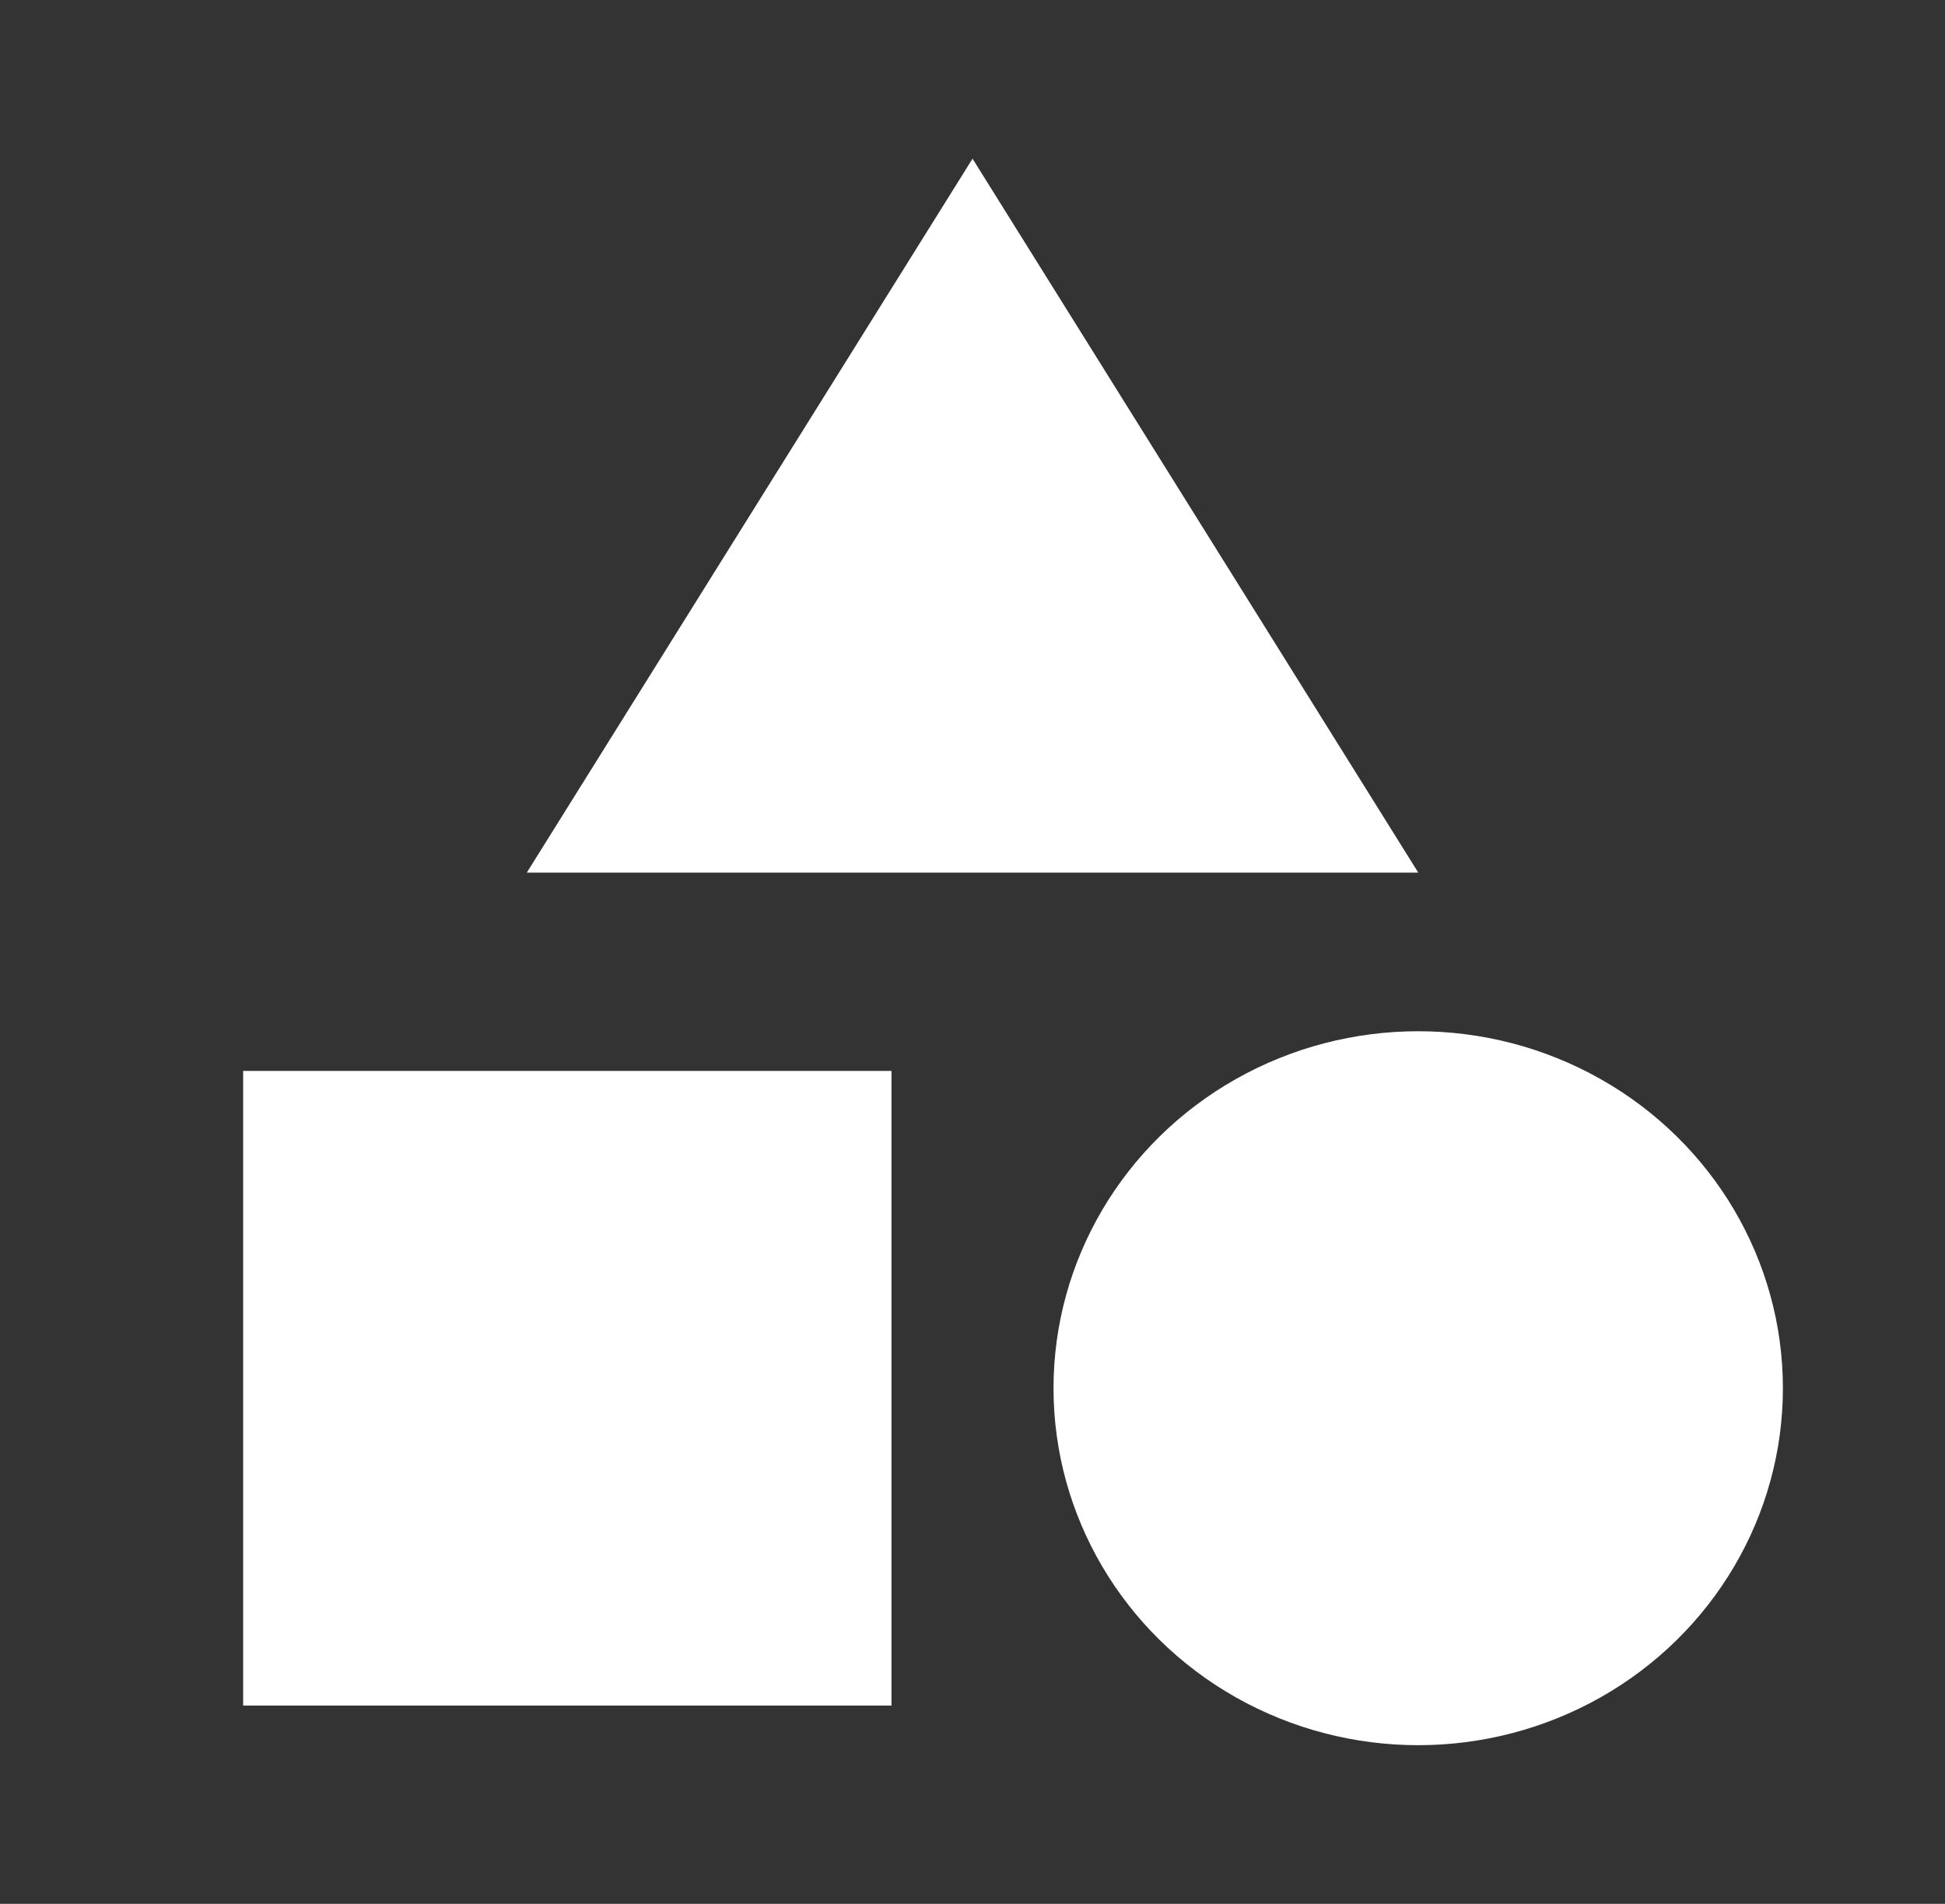
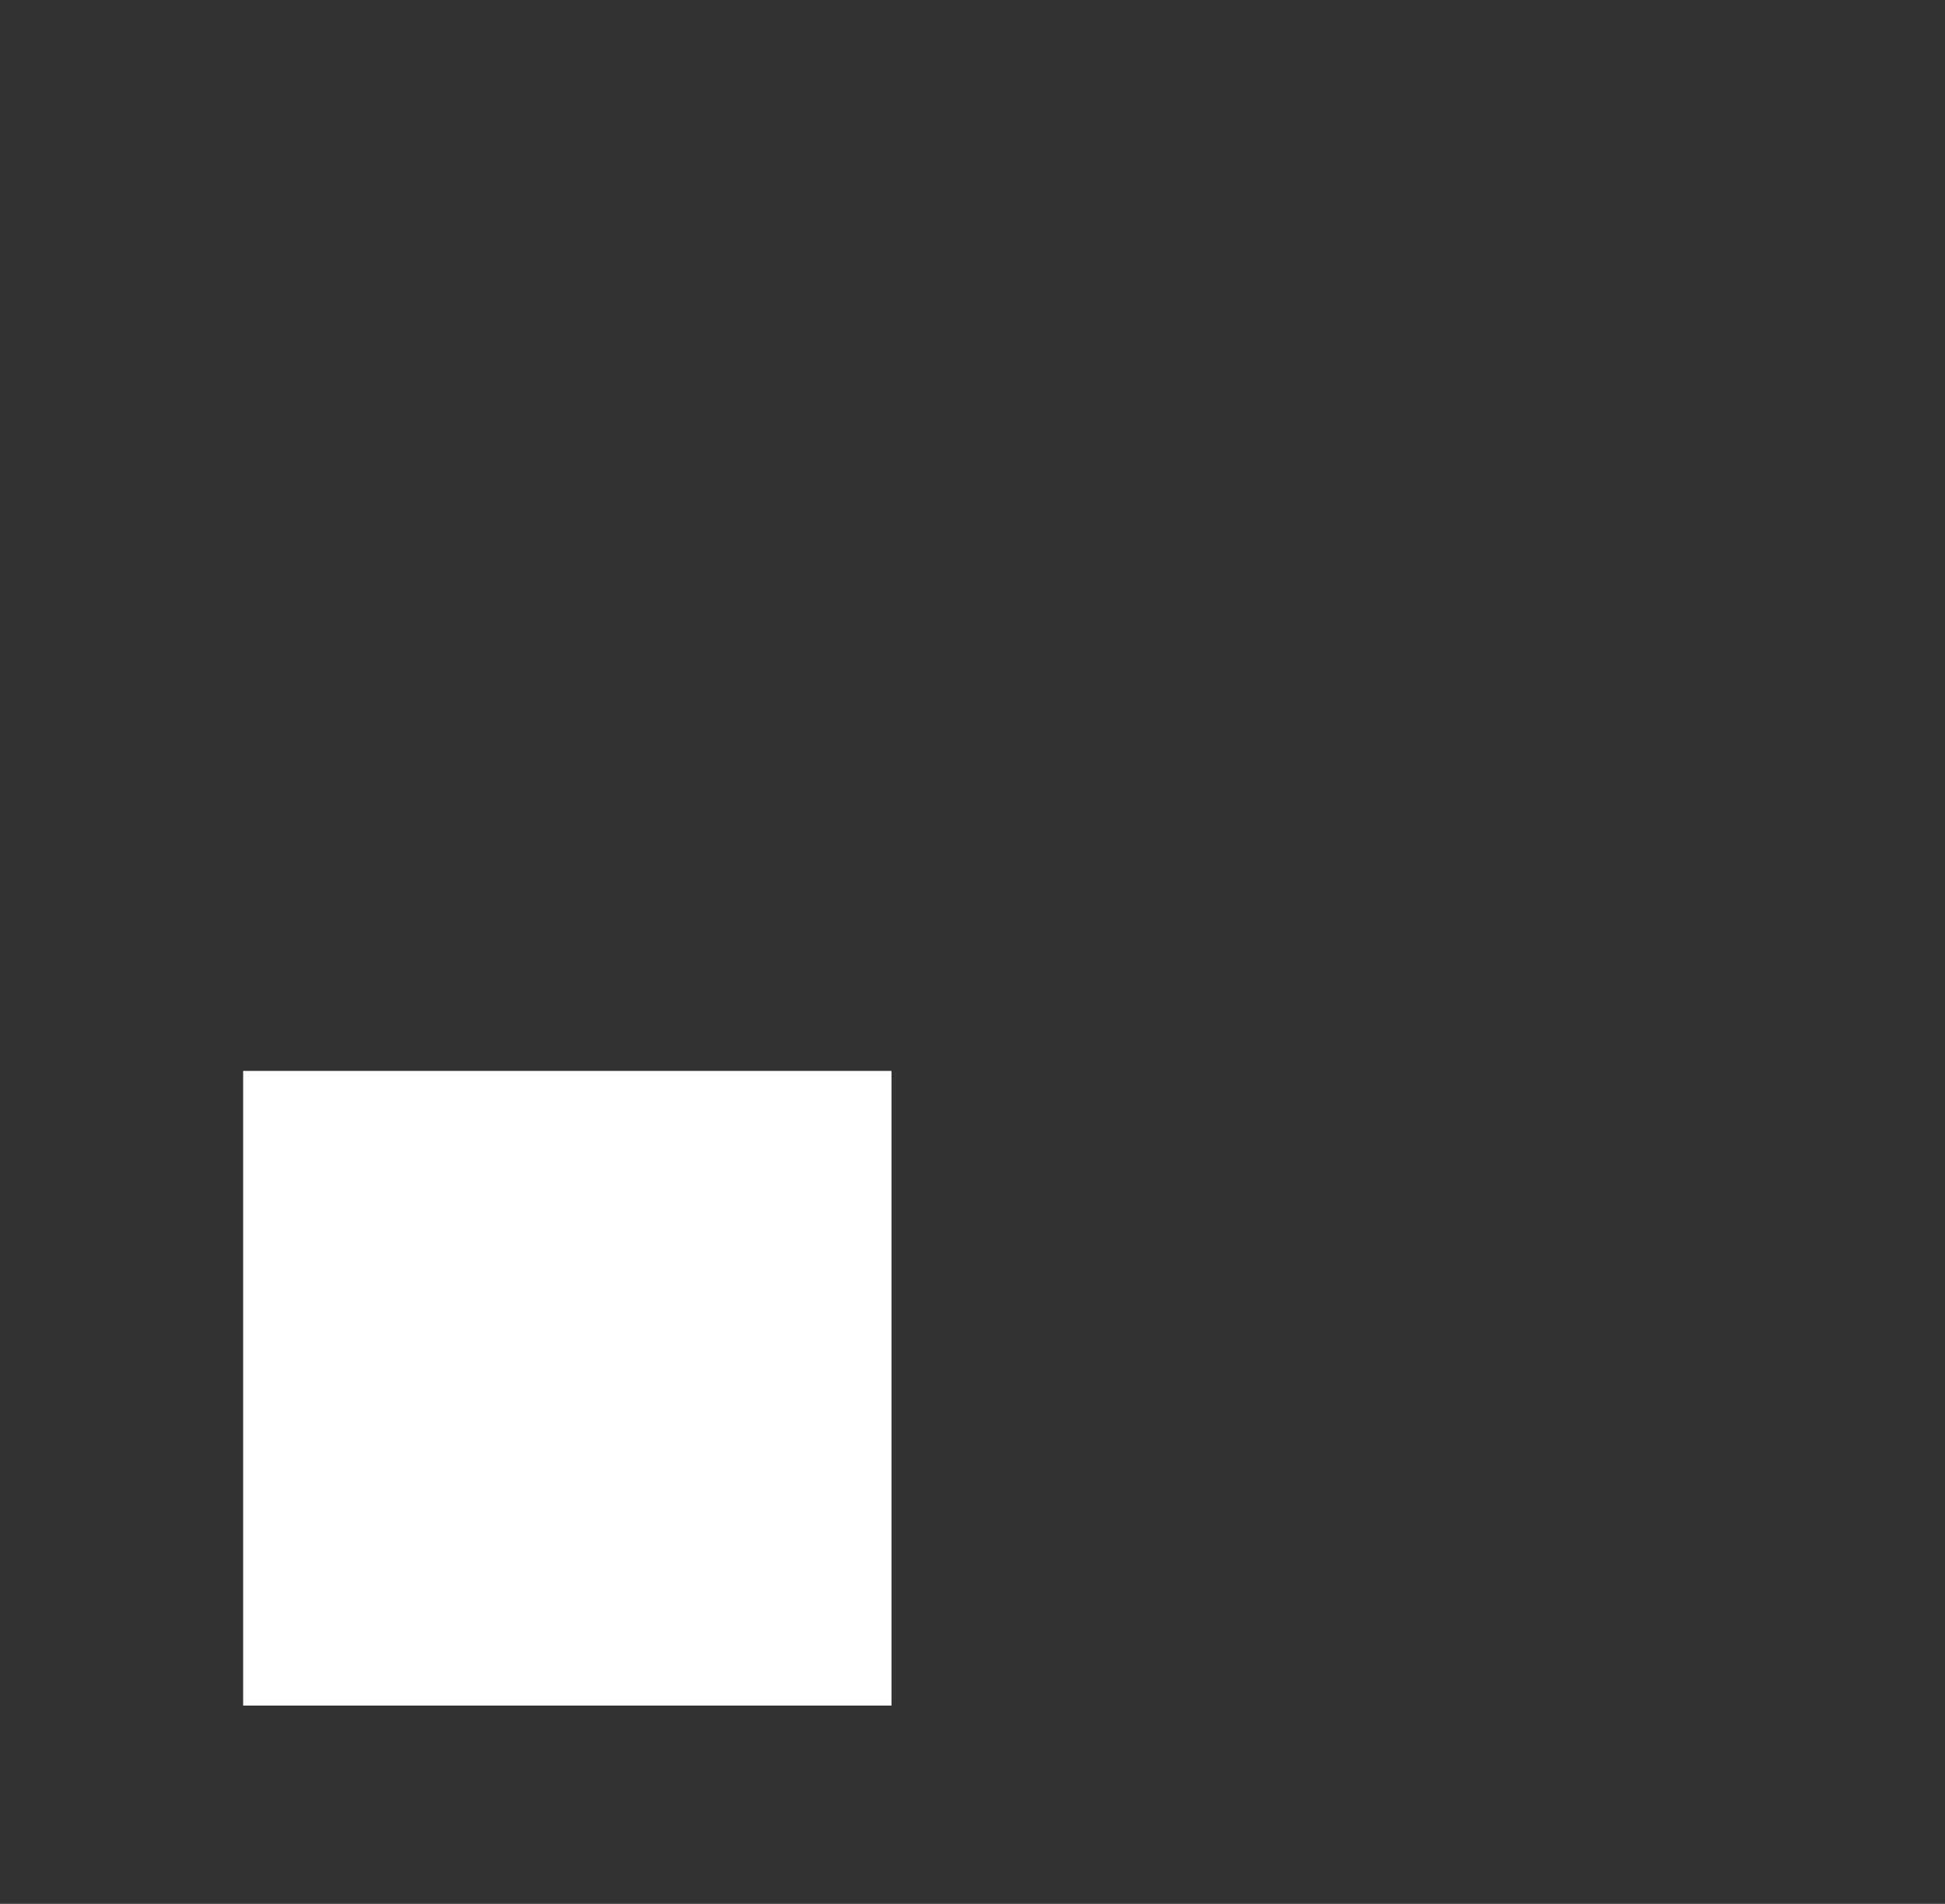
<svg xmlns="http://www.w3.org/2000/svg" width="26.565" height="26" viewBox="0 0 26.565 26">
  <rect x="0" y="0" width="26.565" height="26" fill="#333333" stroke="none" />
  <defs />
-   <path fill="#fff" d="M12.588,2,6.5,11.75H18.676Z" transform="translate(0.695 0.167)" />
-   <ellipse fill="#fff" cx="4.981" cy="4.875" rx="4.981" ry="4.875" transform="translate(14.389 14.083)" />
  <path fill="#fff" d="M3,13.5h8.855v8.667H3Z" transform="translate(0.321 1.125)" />
</svg>